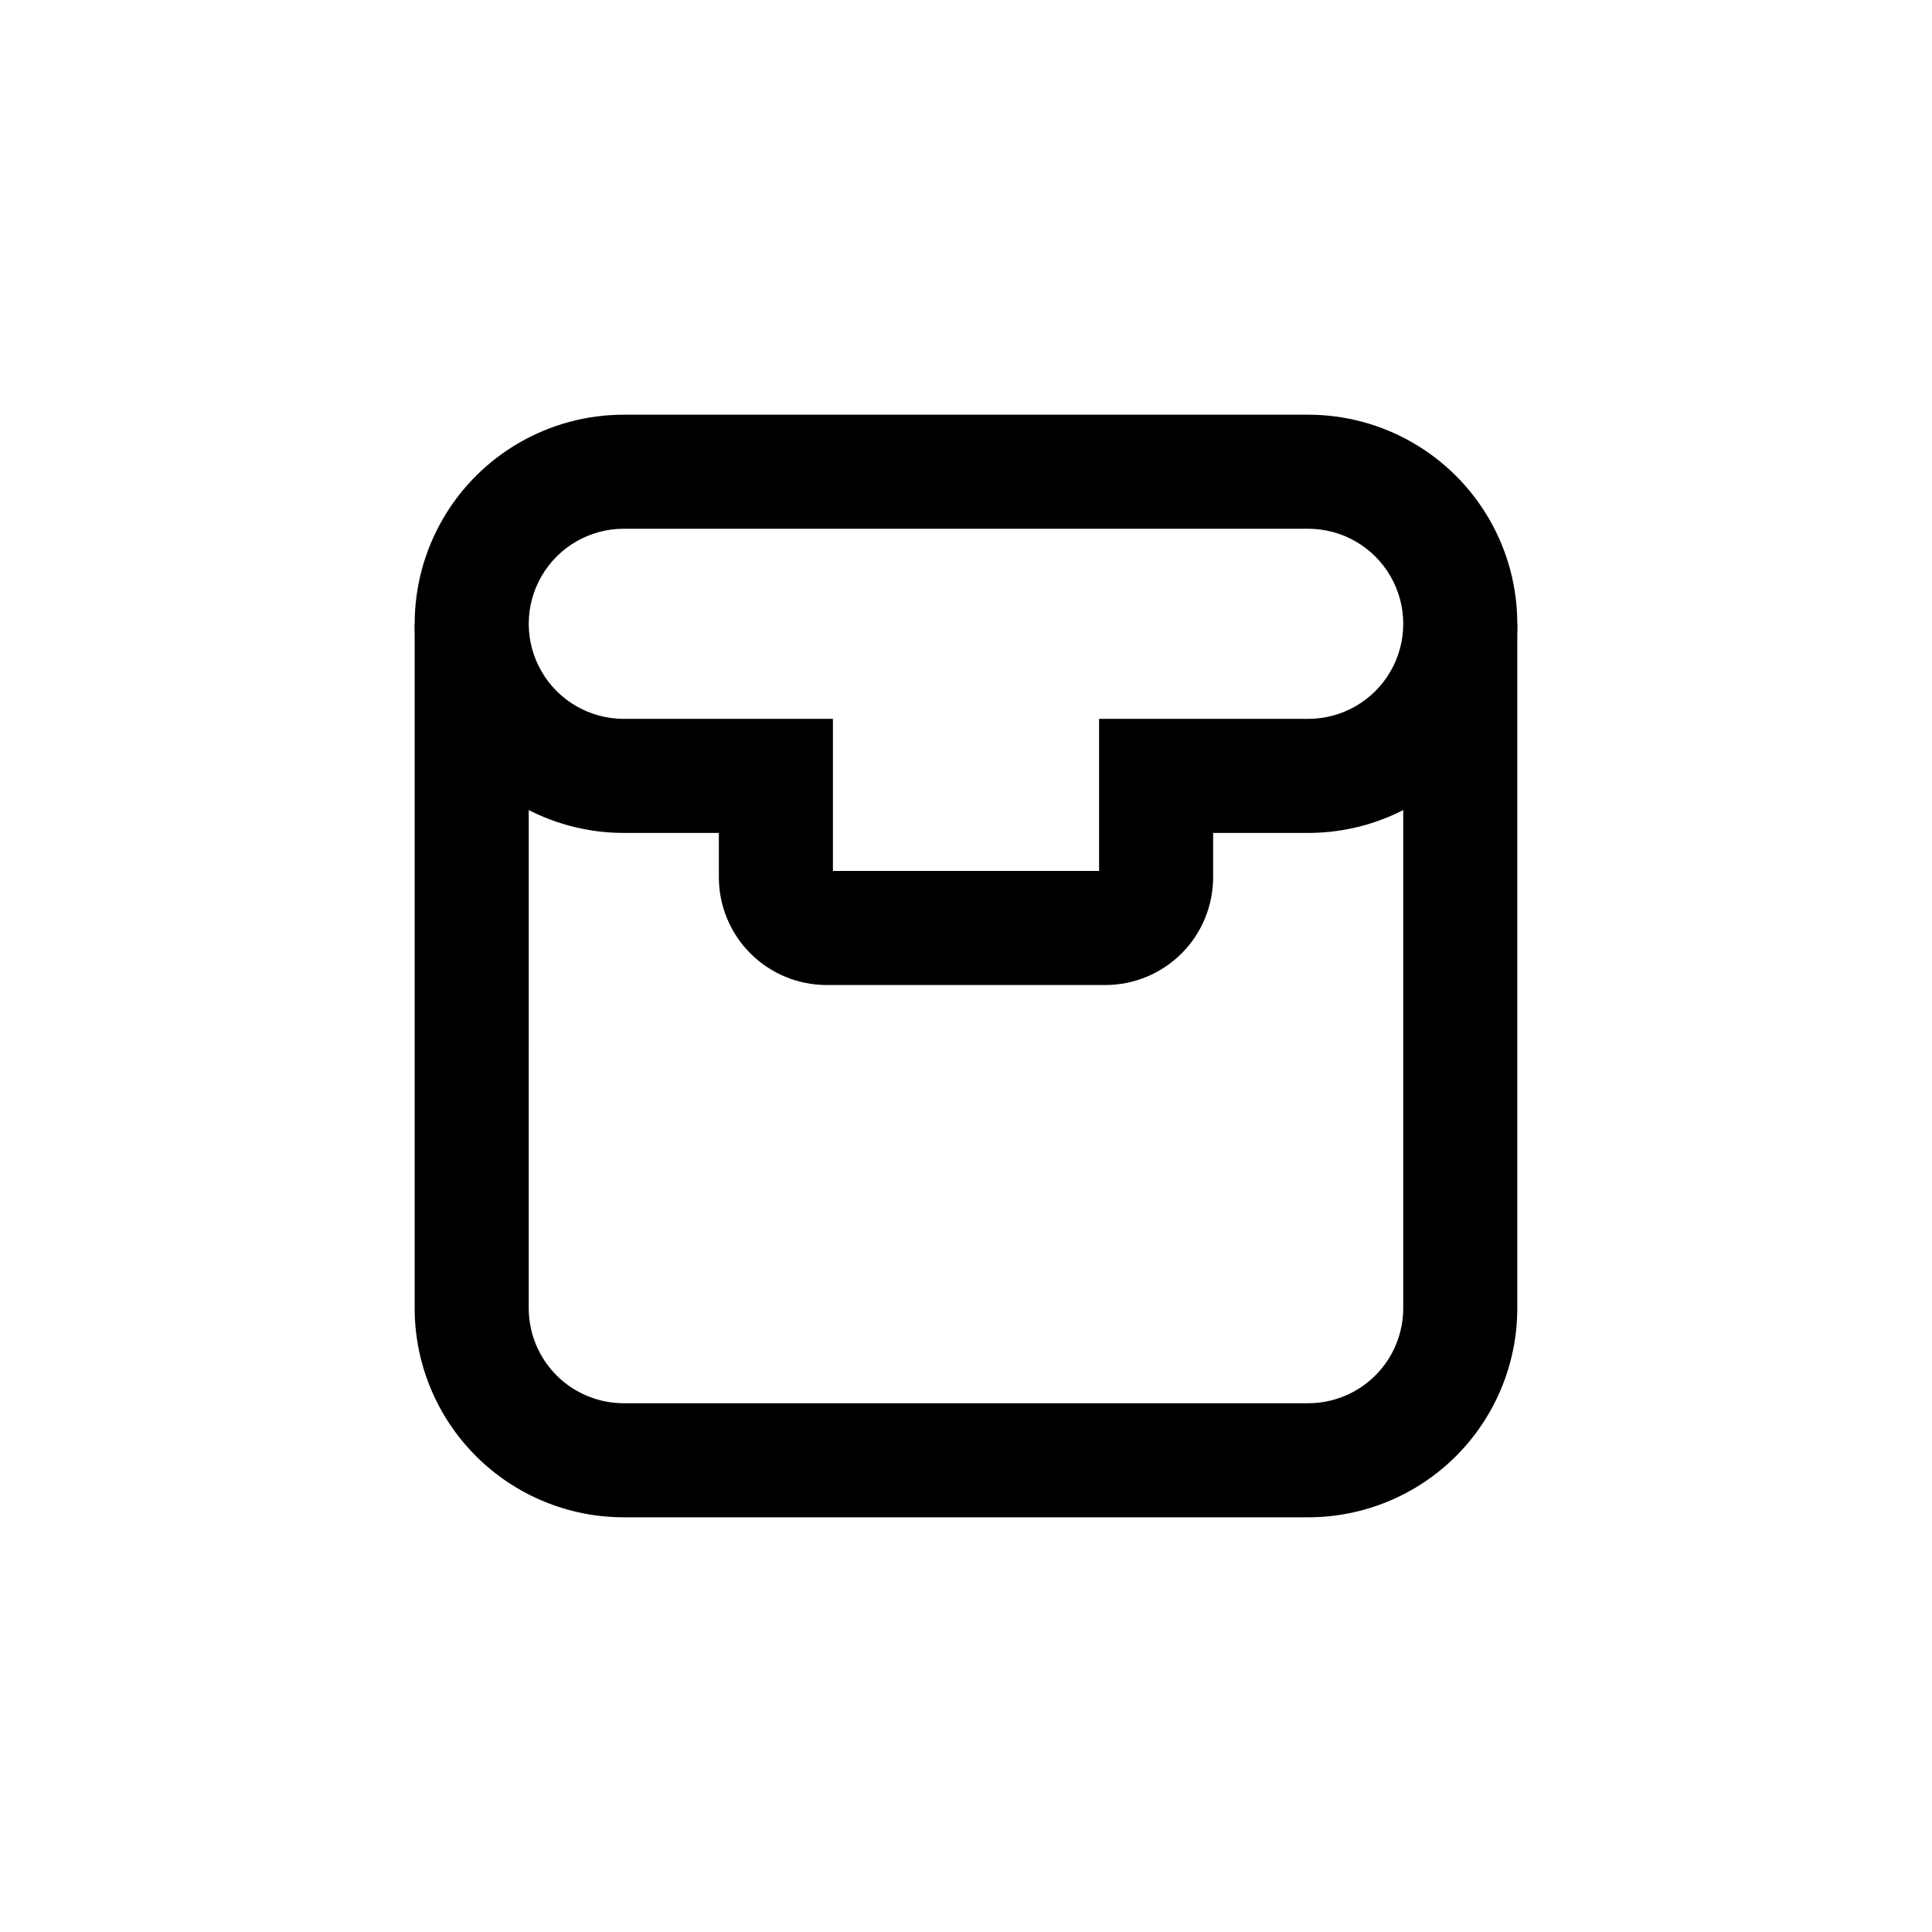
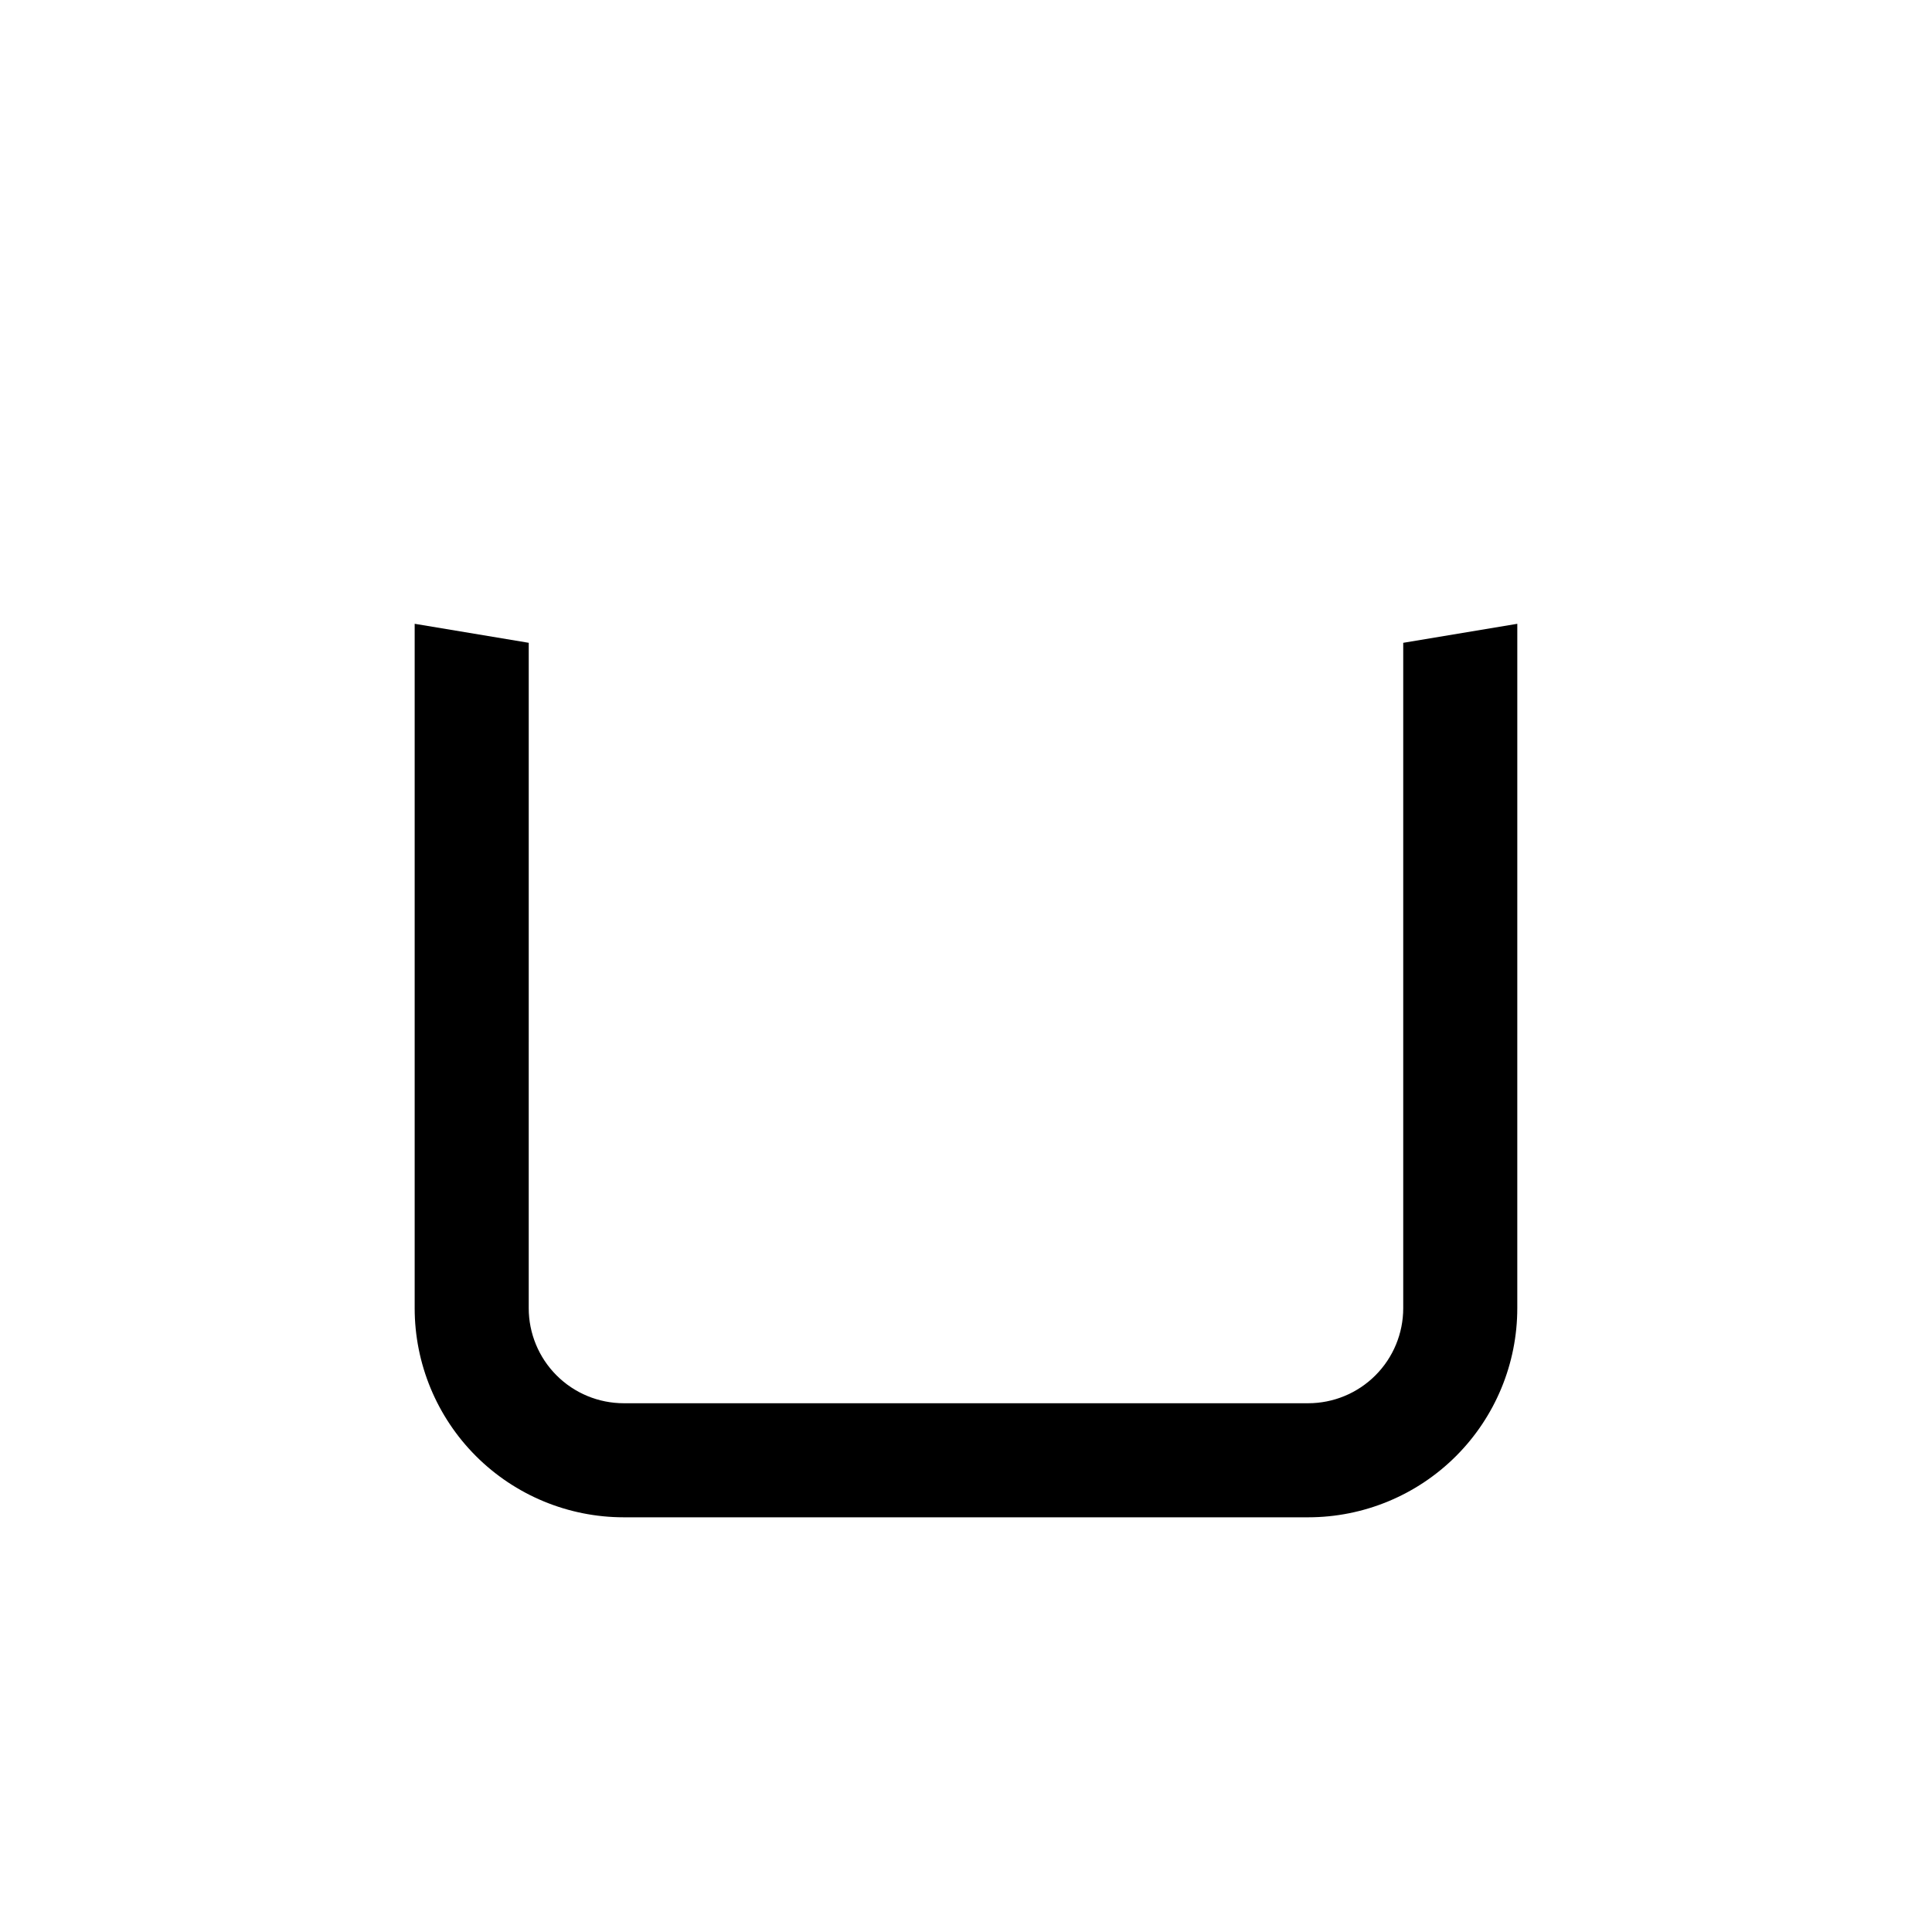
<svg xmlns="http://www.w3.org/2000/svg" fill="#000000" width="800px" height="800px" version="1.1" viewBox="144 144 512 512">
  <g>
    <path d="m490.68 546.1h-181.37c-14.699 0-28.793-5.836-39.188-16.23-10.391-10.395-16.23-24.488-16.23-39.188v-181.37l30.23 5.039-0.004 176.33c0 6.68 2.656 13.09 7.379 17.812 4.723 4.727 11.133 7.379 17.812 7.379h181.37c6.68 0 13.09-2.652 17.812-7.379 4.727-4.723 7.379-11.133 7.379-17.812v-176.33l30.23-5.039-0.004 181.37c0 14.699-5.836 28.793-16.23 39.188-10.395 10.395-24.488 16.23-39.188 16.23z" />
-     <path d="m436.93 405.04h-73.859c-7.578 0-14.844-3.008-20.199-8.367-5.359-5.356-8.367-12.621-8.367-20.199v-11.738h-25.191c-19.801 0-38.094-10.562-47.992-27.707-9.902-17.148-9.902-38.273 0-55.422 9.898-17.145 28.191-27.707 47.992-27.707h181.37c19.801 0 38.094 10.562 47.996 27.707 9.898 17.148 9.898 38.273 0 55.422-9.902 17.145-28.195 27.707-47.996 27.707h-25.191v11.738c0 7.578-3.008 14.844-8.363 20.199-5.359 5.359-12.625 8.367-20.199 8.367zm-72.199-30.227h70.535v-40.305h55.418c9 0 17.316-4.801 21.816-12.598 4.5-7.793 4.5-17.395 0-25.188-4.5-7.797-12.816-12.598-21.816-12.598h-181.37c-9 0-17.316 4.801-21.816 12.598-4.5 7.793-4.5 17.395 0 25.188 4.5 7.797 12.816 12.598 21.816 12.598h55.418z" />
  </g>
</svg>